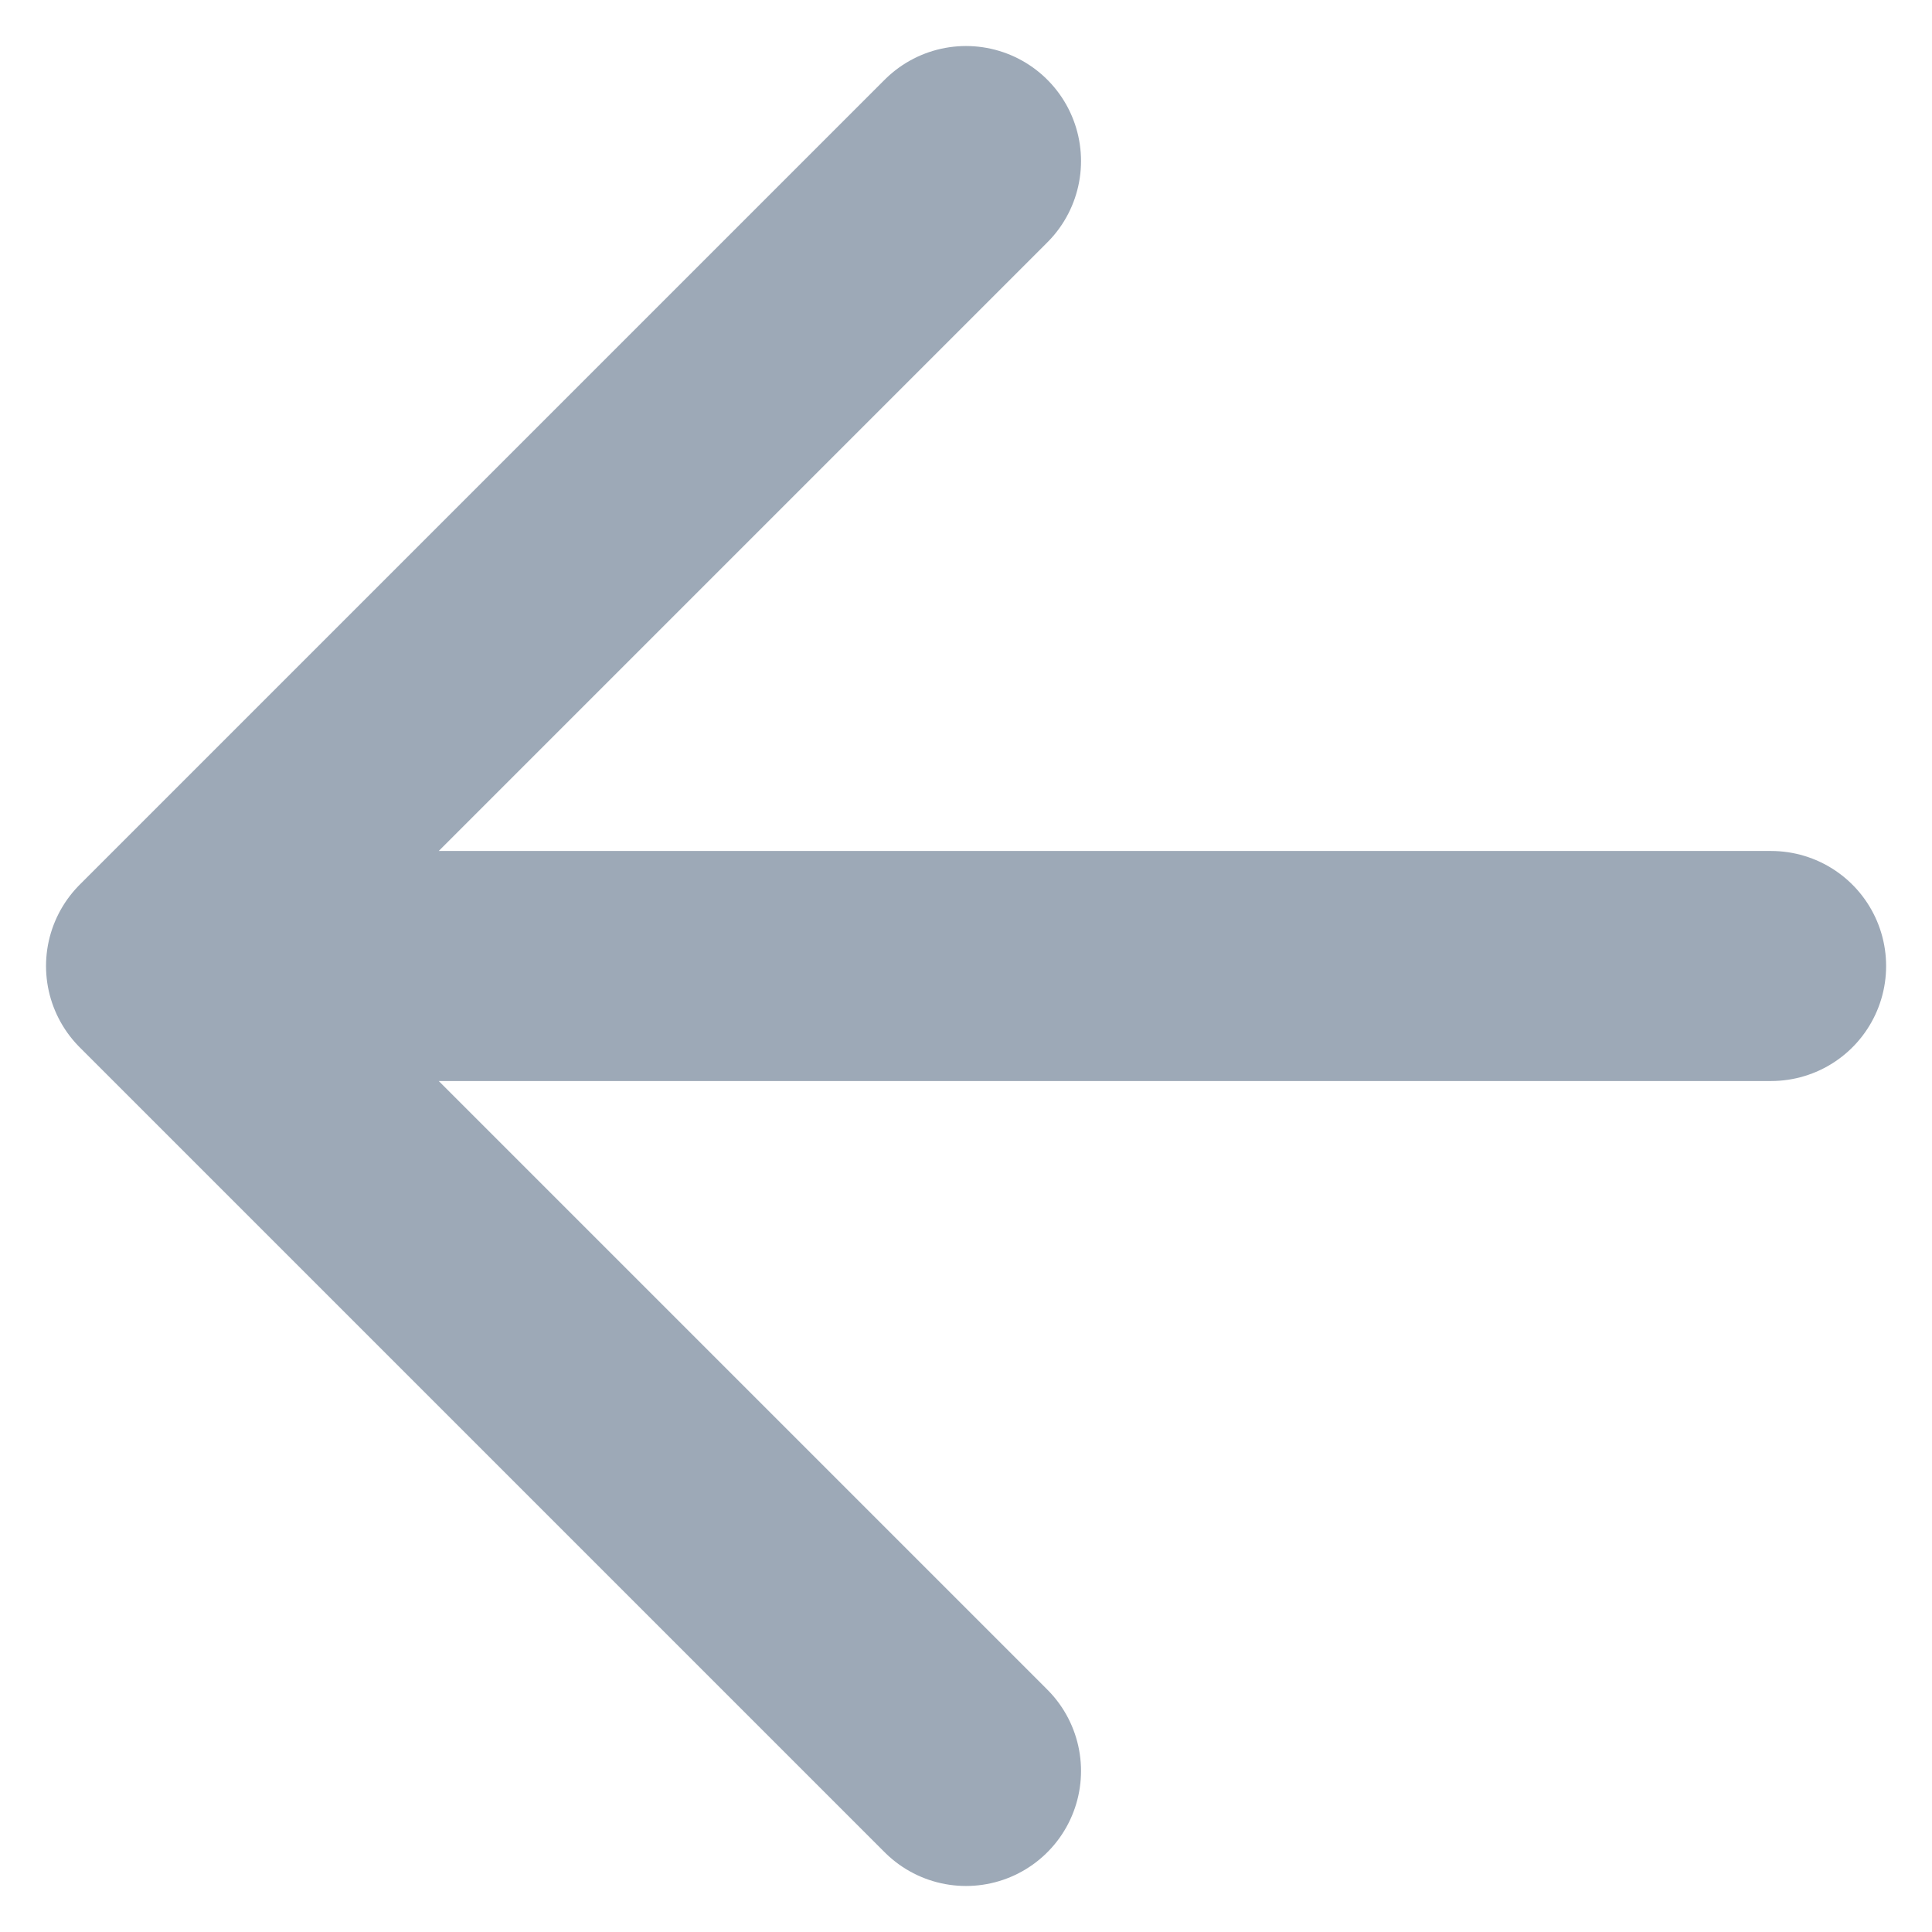
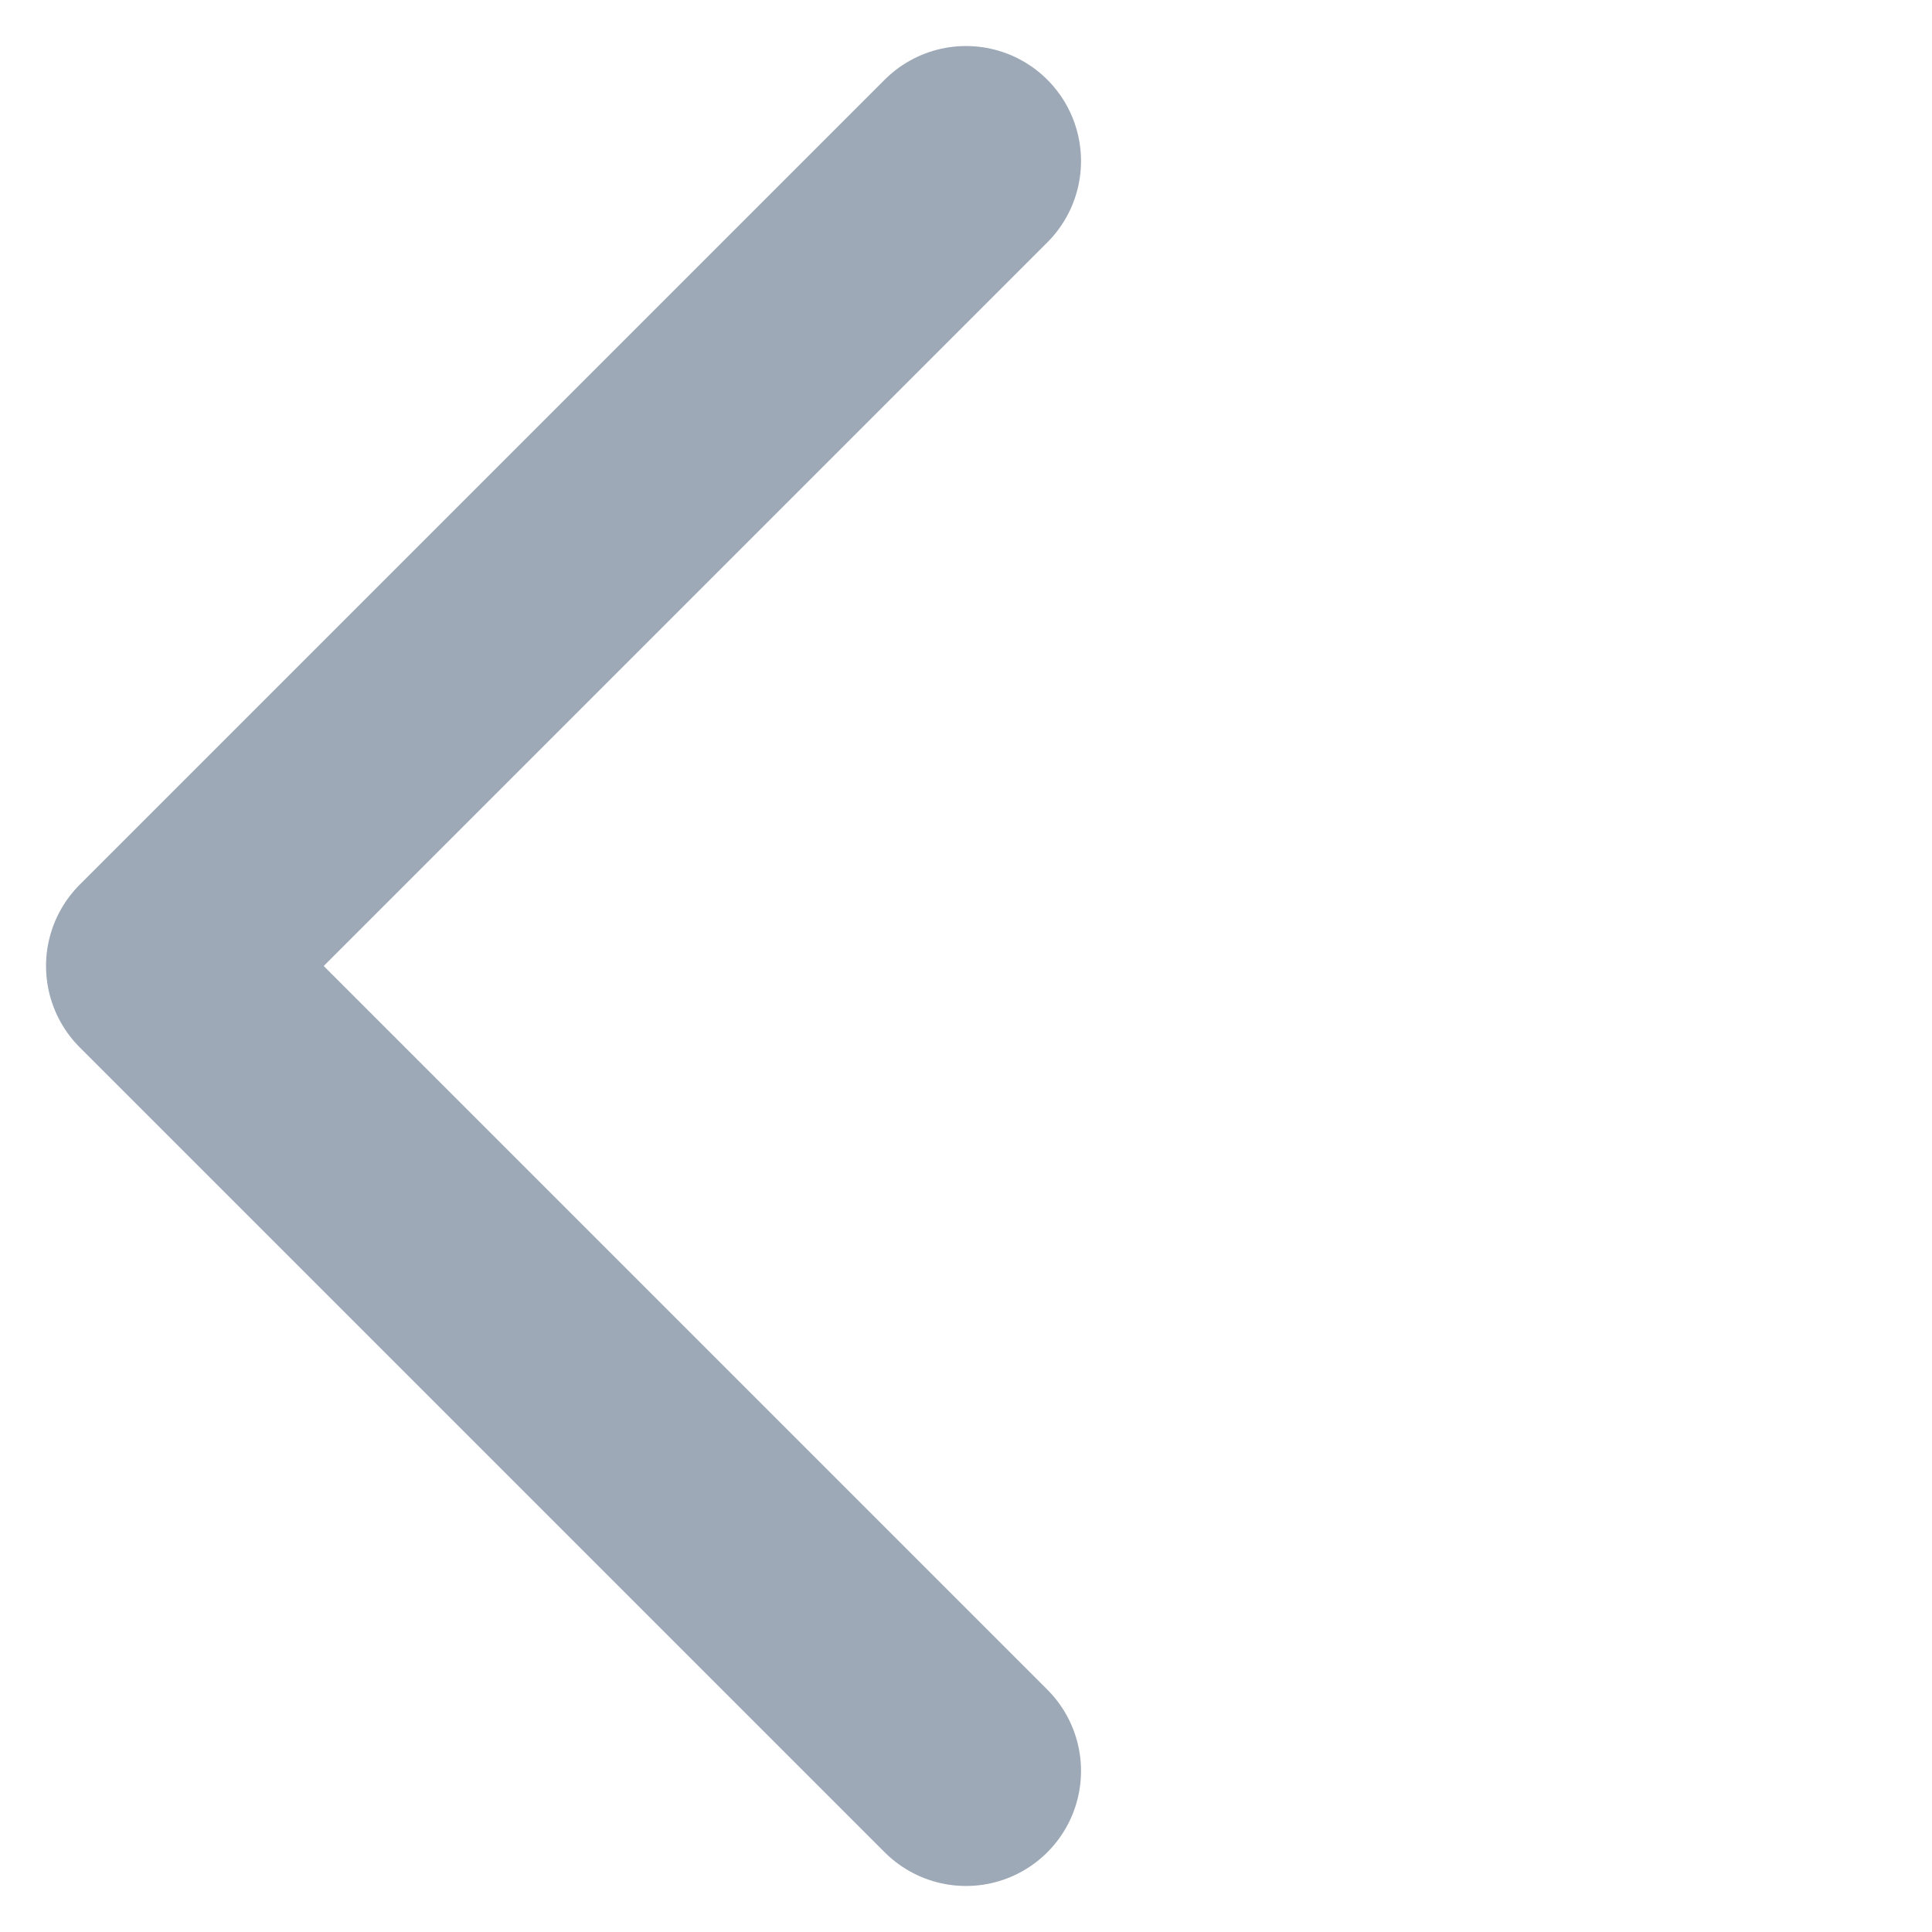
<svg xmlns="http://www.w3.org/2000/svg" width="14" height="14" viewBox="0 0 14 14" fill="none">
-   <path d="M12.834 7H1.167M1.167 7L7 12.833M1.167 7L7 1.167" stroke="#9DA9B7" stroke-width="1.667" stroke-linecap="round" stroke-linejoin="round" />
+   <path d="M12.834 7M1.167 7L7 12.833M1.167 7L7 1.167" stroke="#9DA9B7" stroke-width="1.667" stroke-linecap="round" stroke-linejoin="round" />
</svg>